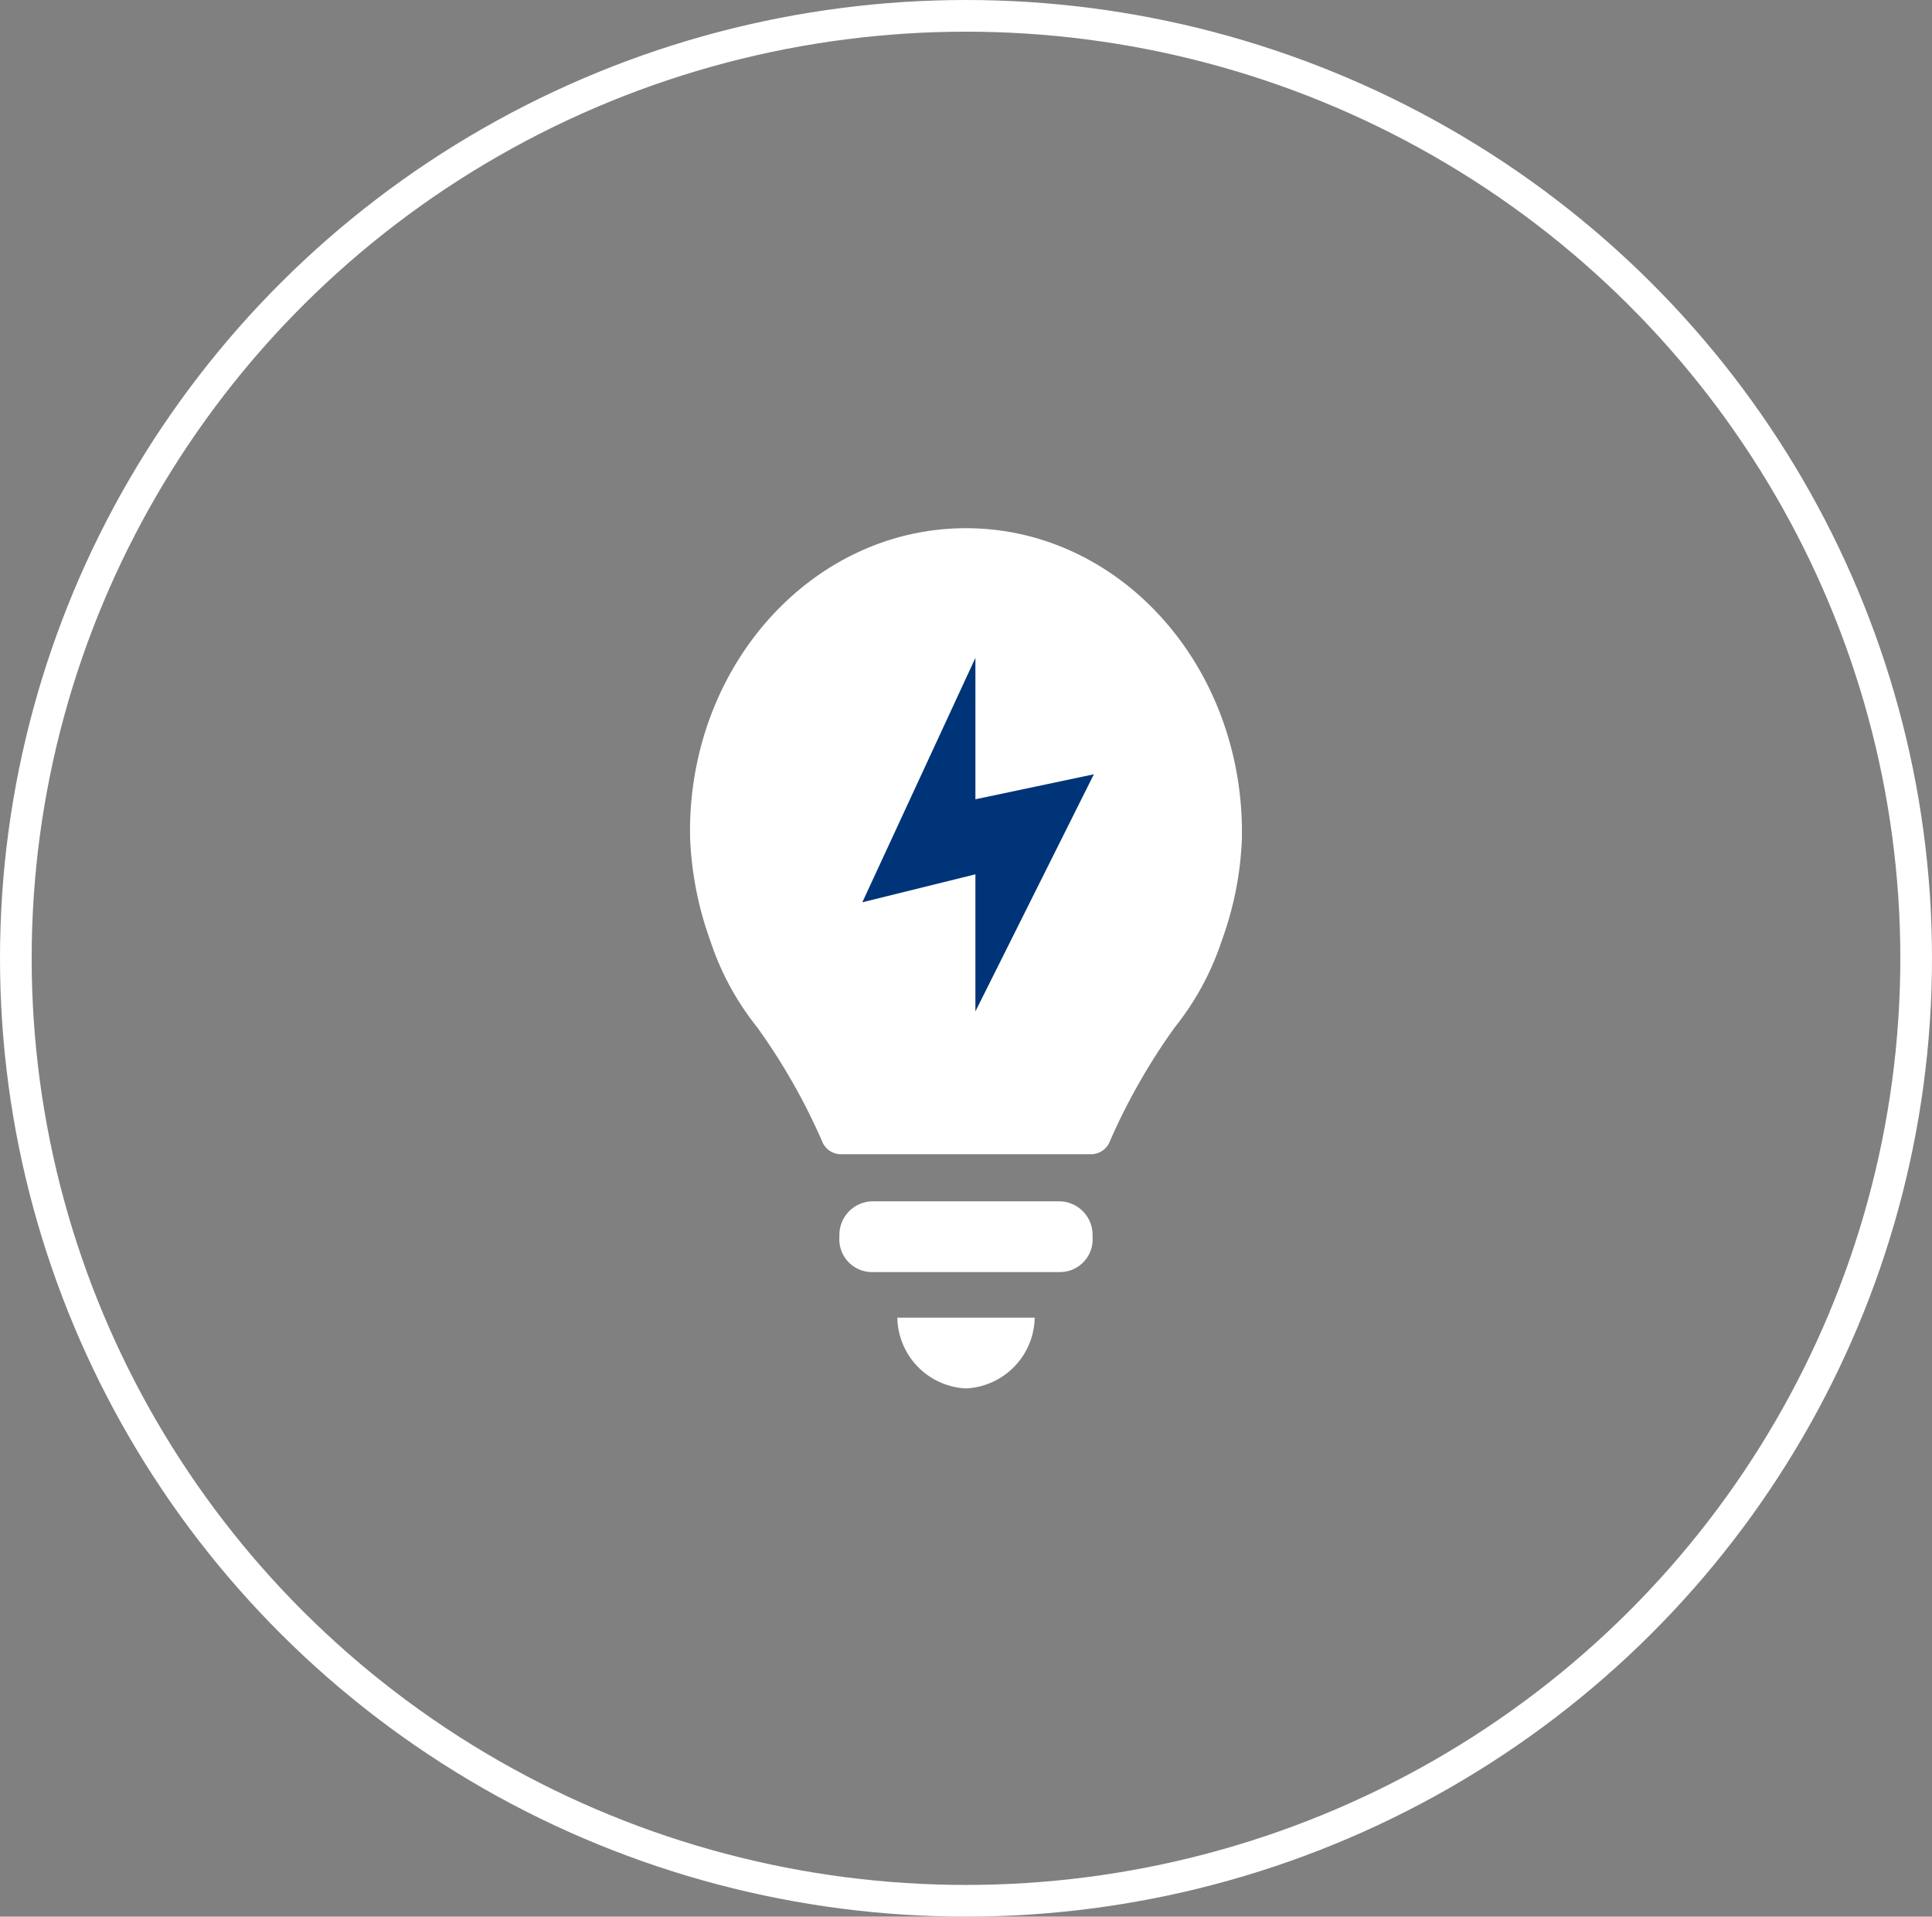
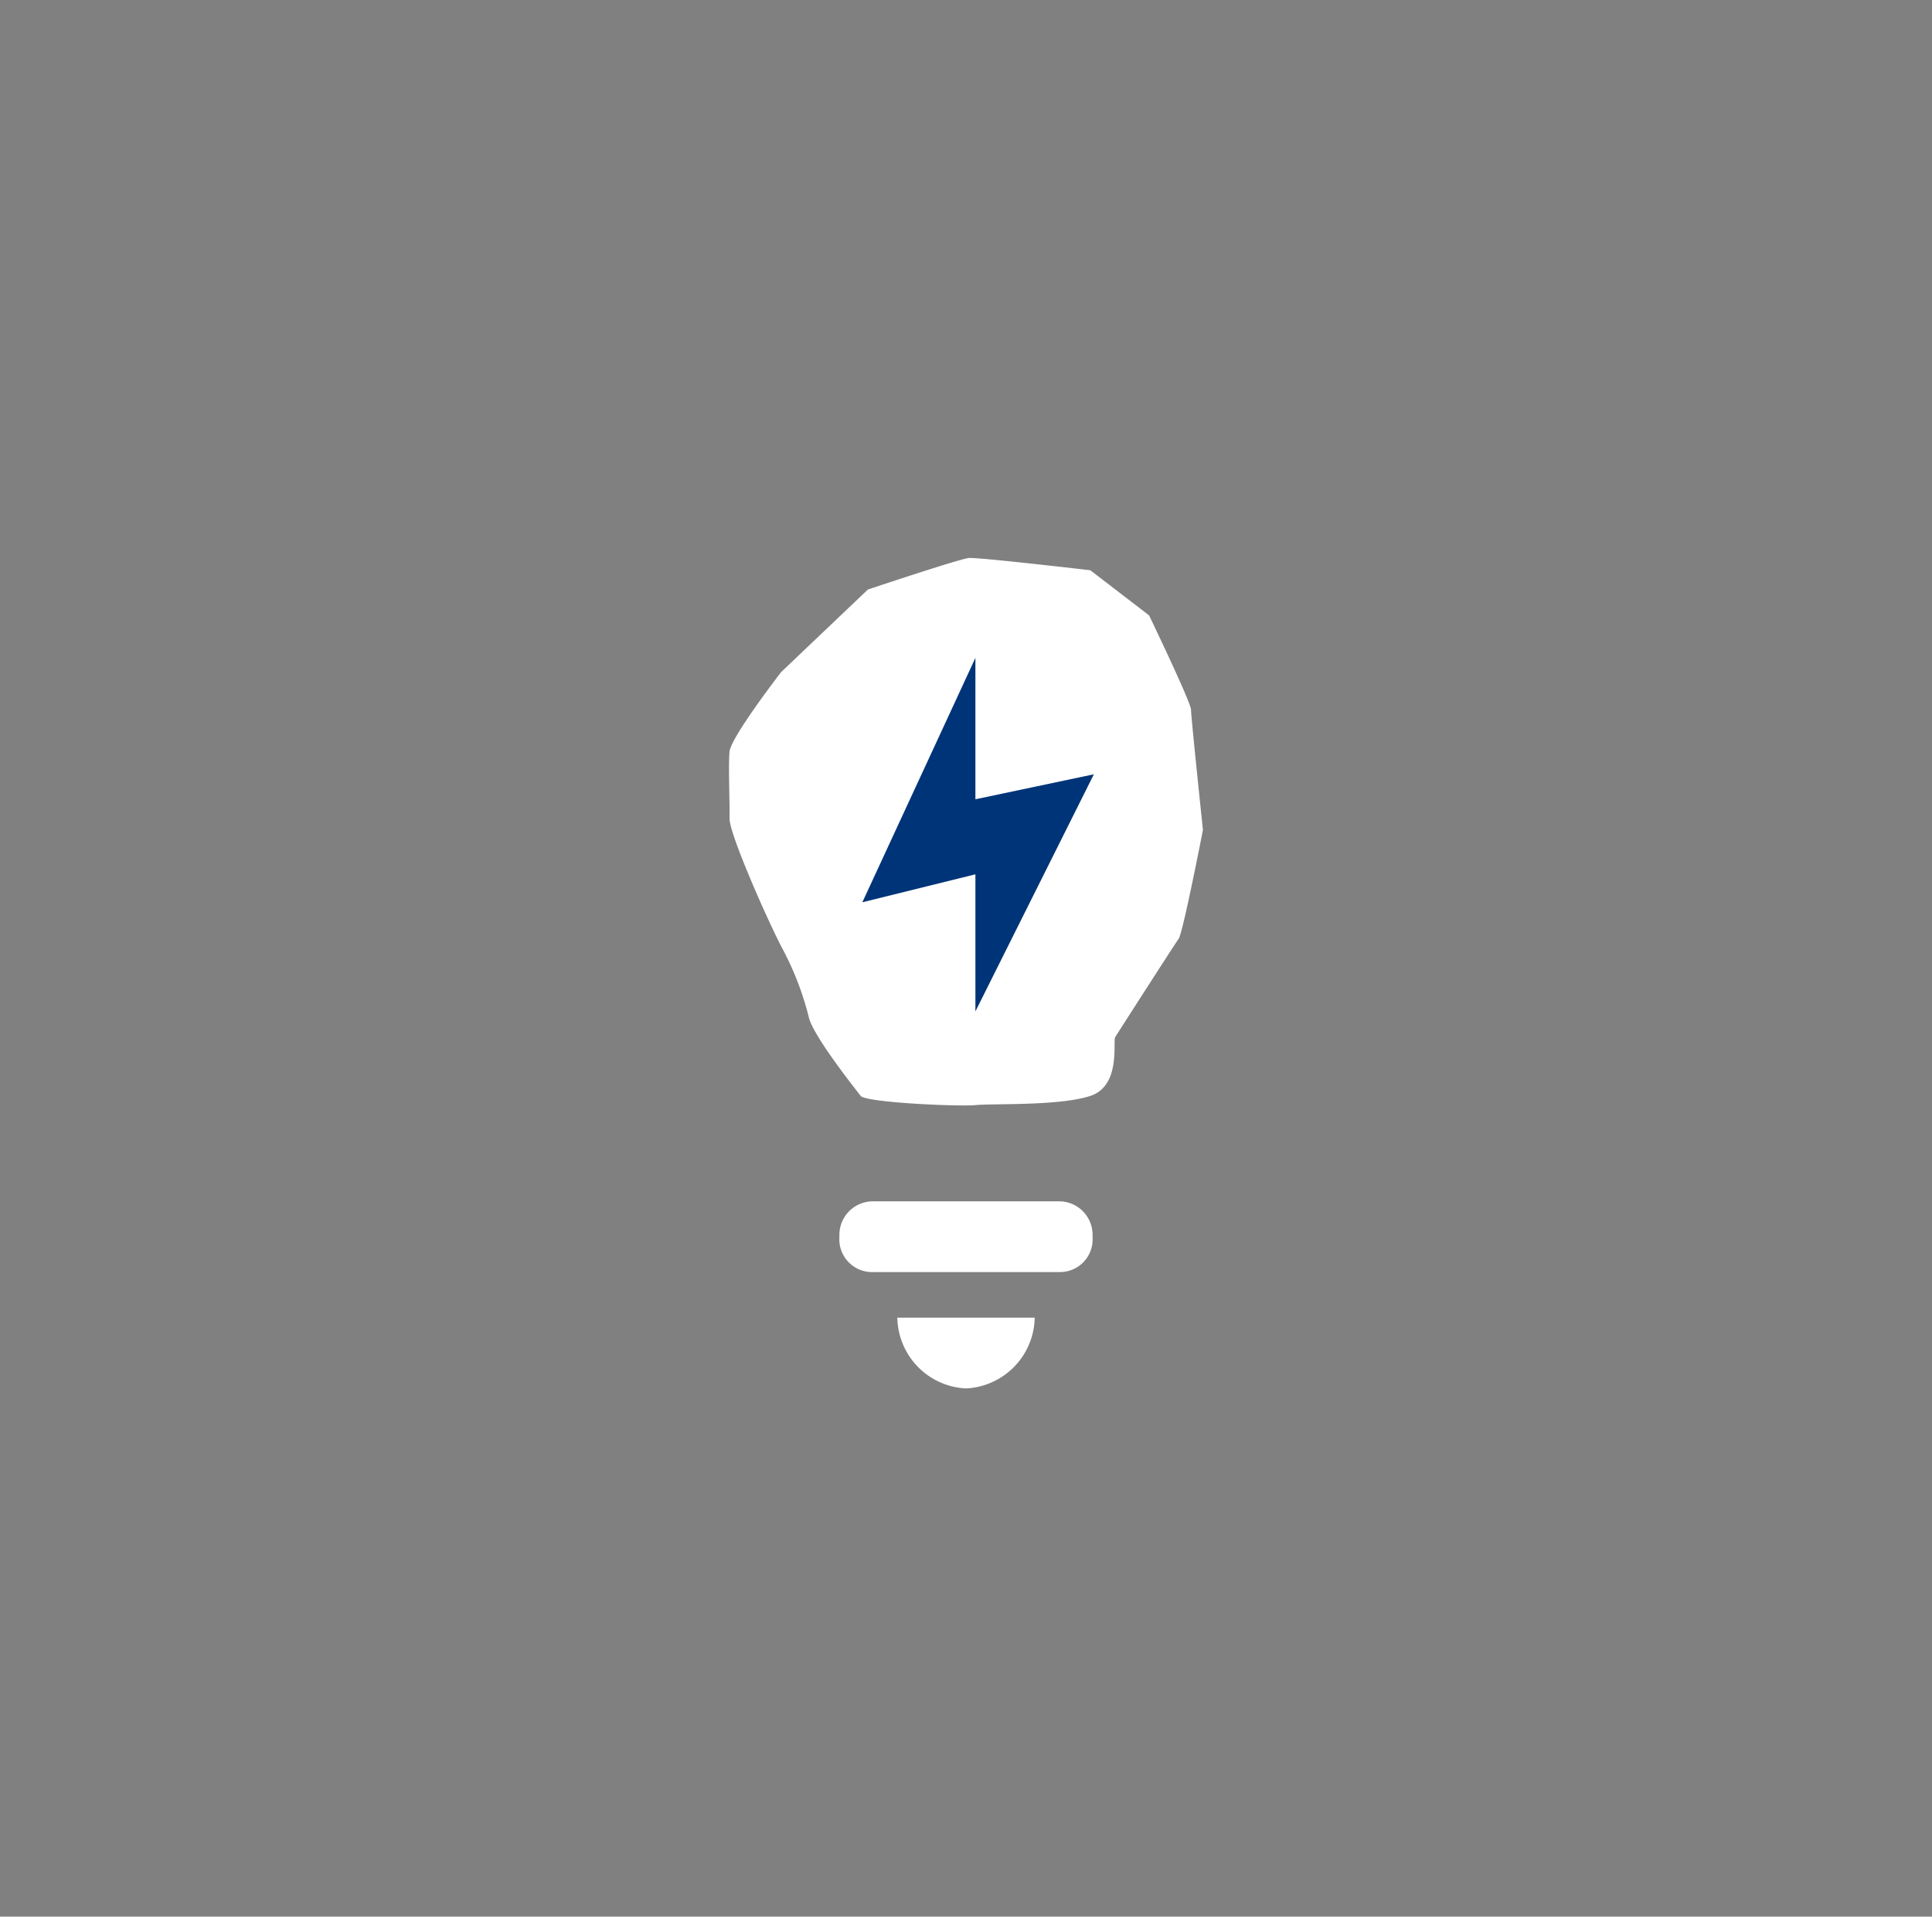
<svg xmlns="http://www.w3.org/2000/svg" width="122" height="121" viewBox="0 0 122 121">
  <rect x="0" y="0" width="122" height="121" fill="#808080" stroke="none" />
  <defs>
    <clipPath id="clip-path">
      <rect id="Rectangle_3349" data-name="Rectangle 3349" width="34.851" height="54.307" fill="#1c1c1c" />
    </clipPath>
  </defs>
  <g id="initiative-icon" transform="translate(-899 -6061)">
    <g id="Ellipse_82" data-name="Ellipse 82" transform="translate(899 6061)" fill="none" stroke="#fff" stroke-width="2">
-       <ellipse cx="61" cy="60.5" rx="61" ry="60.5" stroke="none" />
-       <ellipse cx="61" cy="60.5" rx="60" ry="59.5" fill="none" />
-     </g>
+       </g>
    <g id="Group_8709" data-name="Group 8709" transform="translate(942.574 6094.347)">
-       <path id="Path_4460" data-name="Path 4460" d="M5.782,12.12,11.26,6.907s5.783-1.936,6.374-1.99,7.673.773,7.673.773l3.711,2.85s2.648,5.5,2.648,5.956.752,7.588.752,7.588-1.263,6.493-1.533,6.869S27.04,34.9,26.878,35.165s.381,3.067-1.571,3.711-6.17.472-7.245.579-6.933-.162-7.256-.579-3.038-3.831-3.281-4.988a18.961,18.961,0,0,0-1.744-4.465C4.89,27.7,2.5,22.314,2.523,21.346s-.081-3.282,0-4.2S5.782,12.12,5.782,12.12Z" transform="translate(-0.03 -3.036)" fill="#fff" />
+       <path id="Path_4460" data-name="Path 4460" d="M5.782,12.12,11.26,6.907s5.783-1.936,6.374-1.99,7.673.773,7.673.773l3.711,2.85s2.648,5.5,2.648,5.956.752,7.588.752,7.588-1.263,6.493-1.533,6.869S27.04,34.9,26.878,35.165s.381,3.067-1.571,3.711-6.17.472-7.245.579-6.933-.162-7.256-.579-3.038-3.831-3.281-4.988a18.961,18.961,0,0,0-1.744-4.465C4.89,27.7,2.5,22.314,2.523,21.346s-.081-3.282,0-4.2S5.782,12.12,5.782,12.12" transform="translate(-0.03 -3.036)" fill="#fff" />
      <g id="Group_8038" data-name="Group 8038" transform="translate(0 0)" clip-path="url(#clip-path)">
        <path id="Path_4442" data-name="Path 4442" d="M17.508,16.076H5.61a2.118,2.118,0,0,0-2.041,2.231A2.064,2.064,0,0,0,5.61,20.541h11.9a2.063,2.063,0,0,0,2.041-2.234,2.117,2.117,0,0,0-2.041-2.231" transform="translate(5.865 26.42)" fill="#fff" />
        <path id="Path_4443" data-name="Path 4443" d="M9.285,23.32a4.555,4.555,0,0,0,4.341-4.465H4.952A4.552,4.552,0,0,0,9.285,23.32" transform="translate(8.138 30.987)" fill="#fff" />
-         <path id="Path_4444" data-name="Path 4444" d="M30.77,19.345a15.441,15.441,0,0,1-.936,5.112,12.18,12.18,0,0,1-2.295,4,31.19,31.19,0,0,0-3.825,6.6H11.137a31.52,31.52,0,0,0-3.912-6.6,13.843,13.843,0,0,1-2.21-4,15.509,15.509,0,0,1-.936-5.112v-.558c.087-8,6.035-14.417,13.347-14.51,7.309.093,13.259,6.511,13.344,14.51ZM17.426,0C7.9,0,.169,8.369,0,18.787v.648a21.5,21.5,0,0,0,1.277,6.6,17.465,17.465,0,0,0,2.974,5.488,39.184,39.184,0,0,1,4.079,7.161,1.28,1.28,0,0,0,1.192.838H25.329a1.279,1.279,0,0,0,1.19-.838A39.2,39.2,0,0,1,30.6,31.523a17.578,17.578,0,0,0,2.977-5.488,21.068,21.068,0,0,0,1.274-6.508v-.648C34.682,8.369,26.945,0,17.426,0" transform="translate(0 0)" fill="#fff" />
        <path id="Path_4445" data-name="Path 4445" d="M4.116,18.53,11.256,3.1v8.927l7.481-1.578-7.481,14.97V16.764Z" transform="translate(6.764 5.086)" fill="#003478" />
      </g>
    </g>
  </g>
</svg>